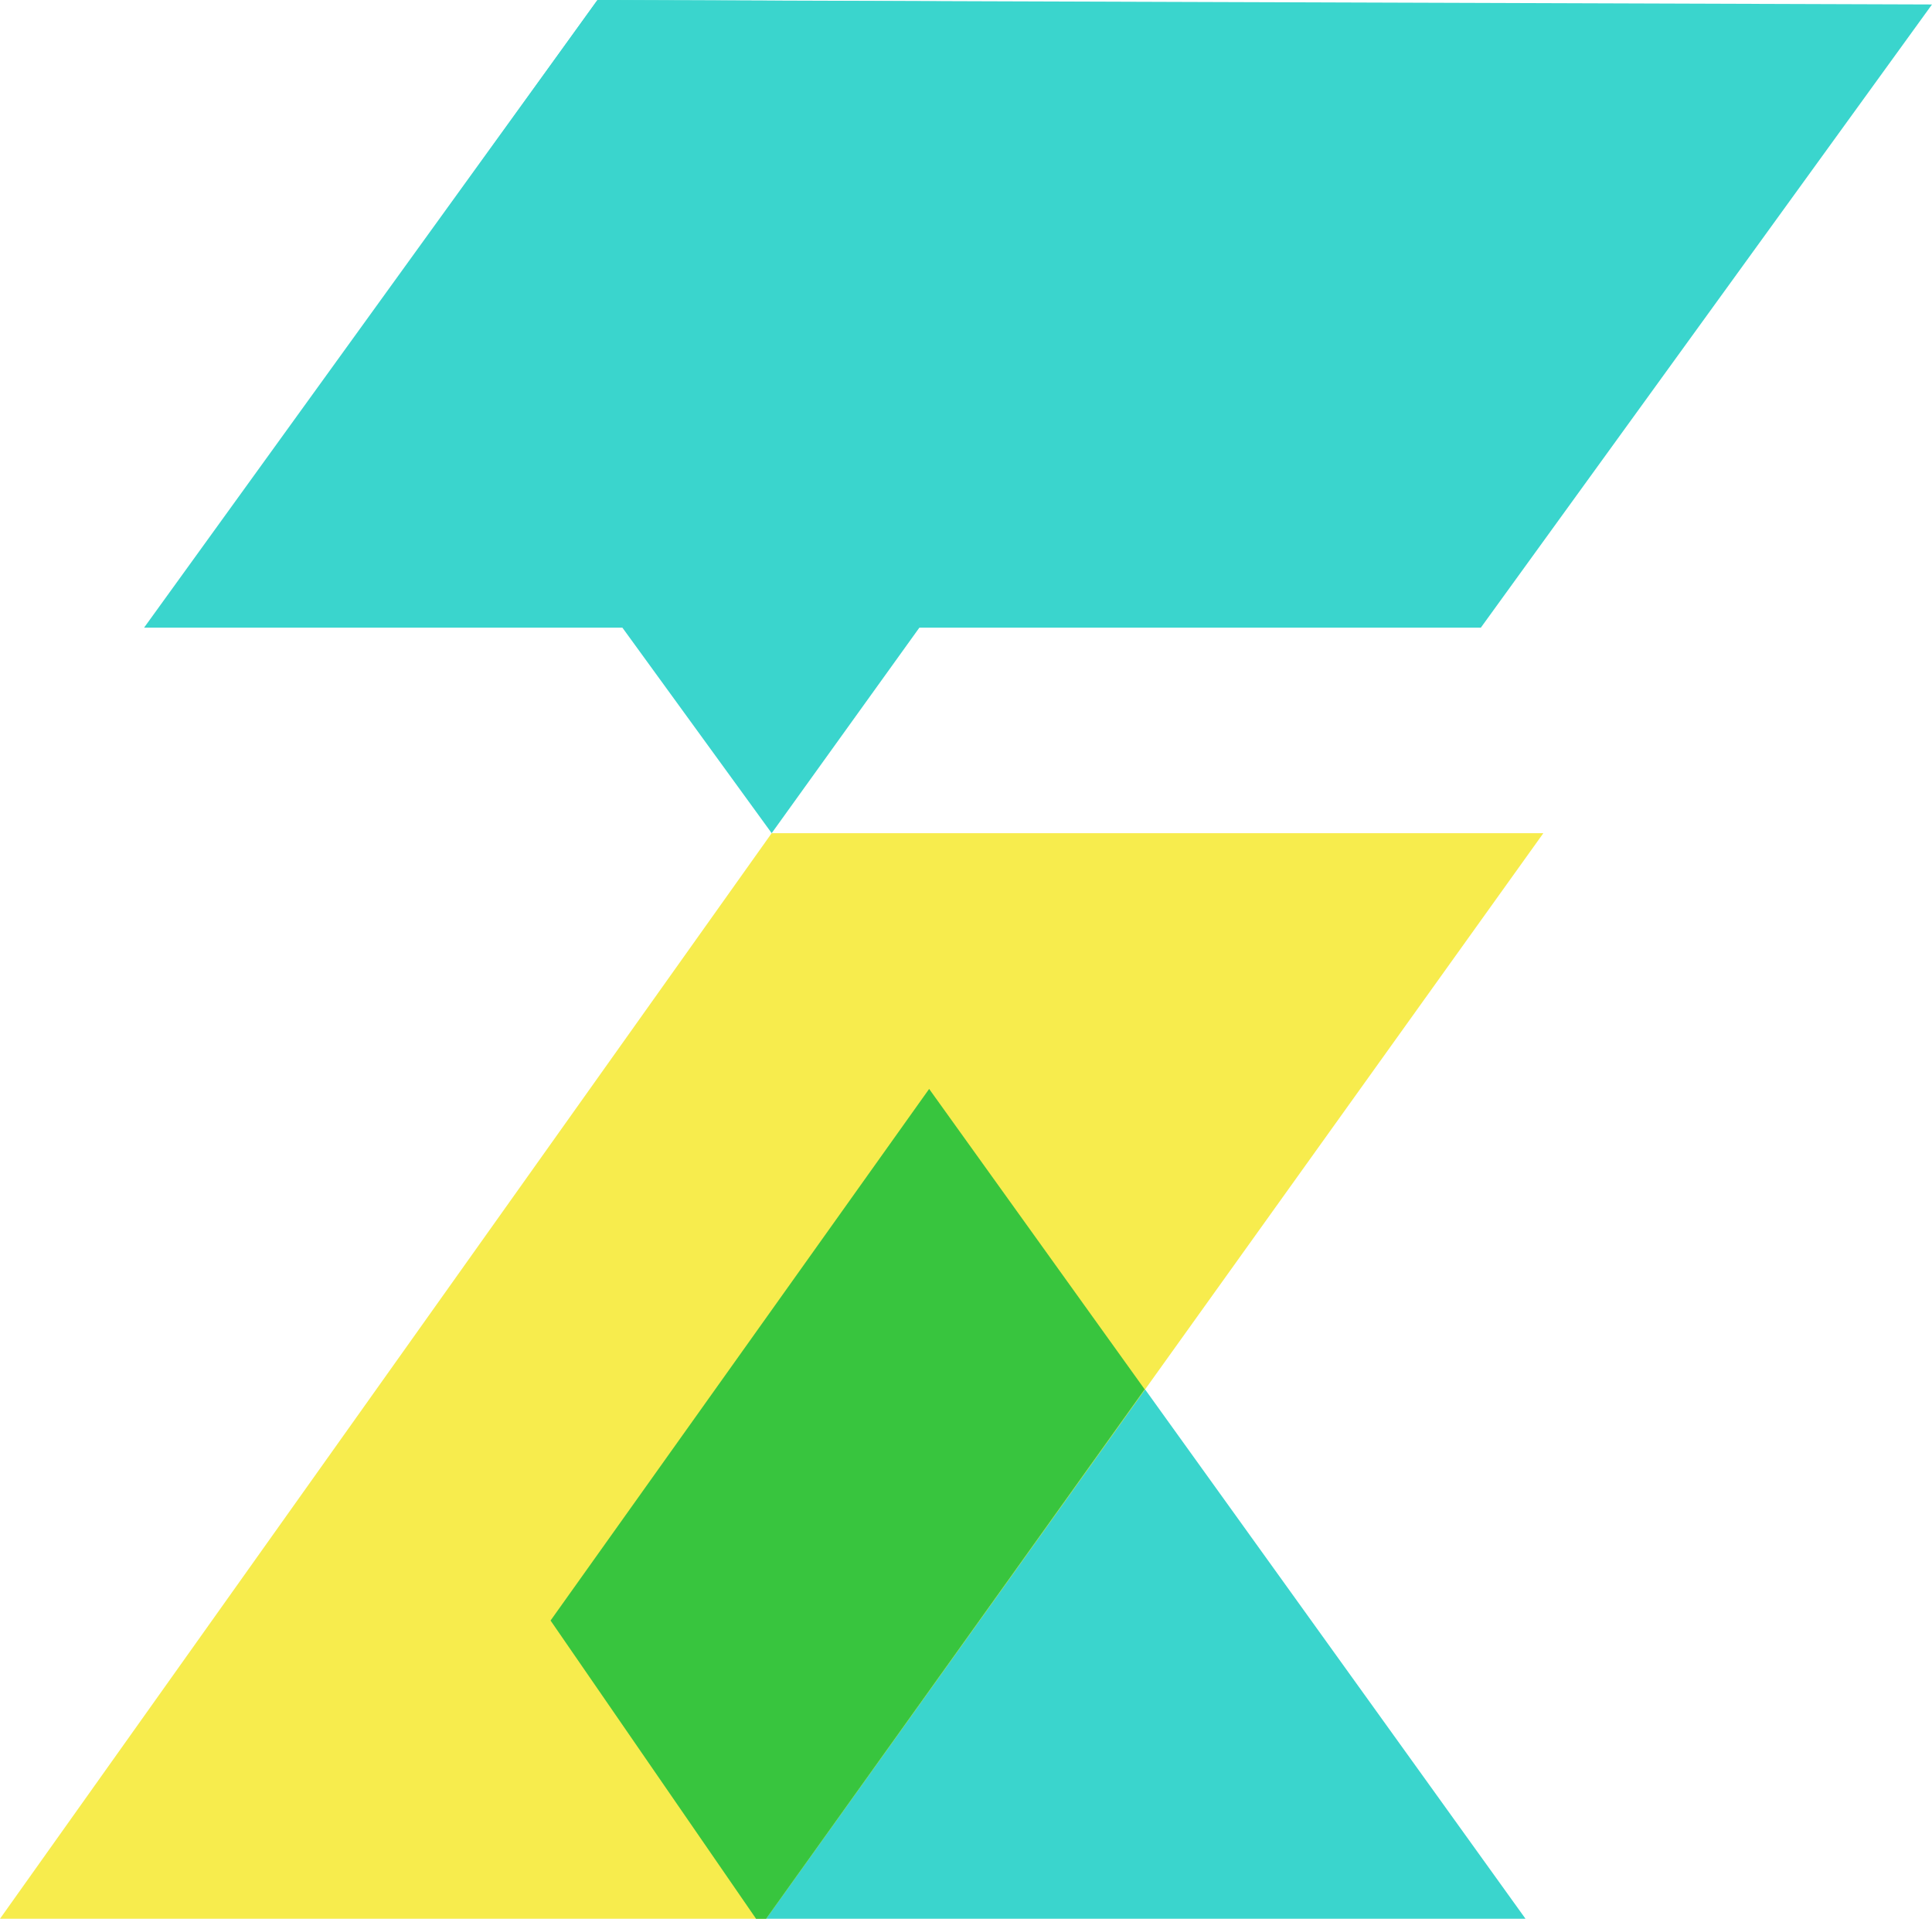
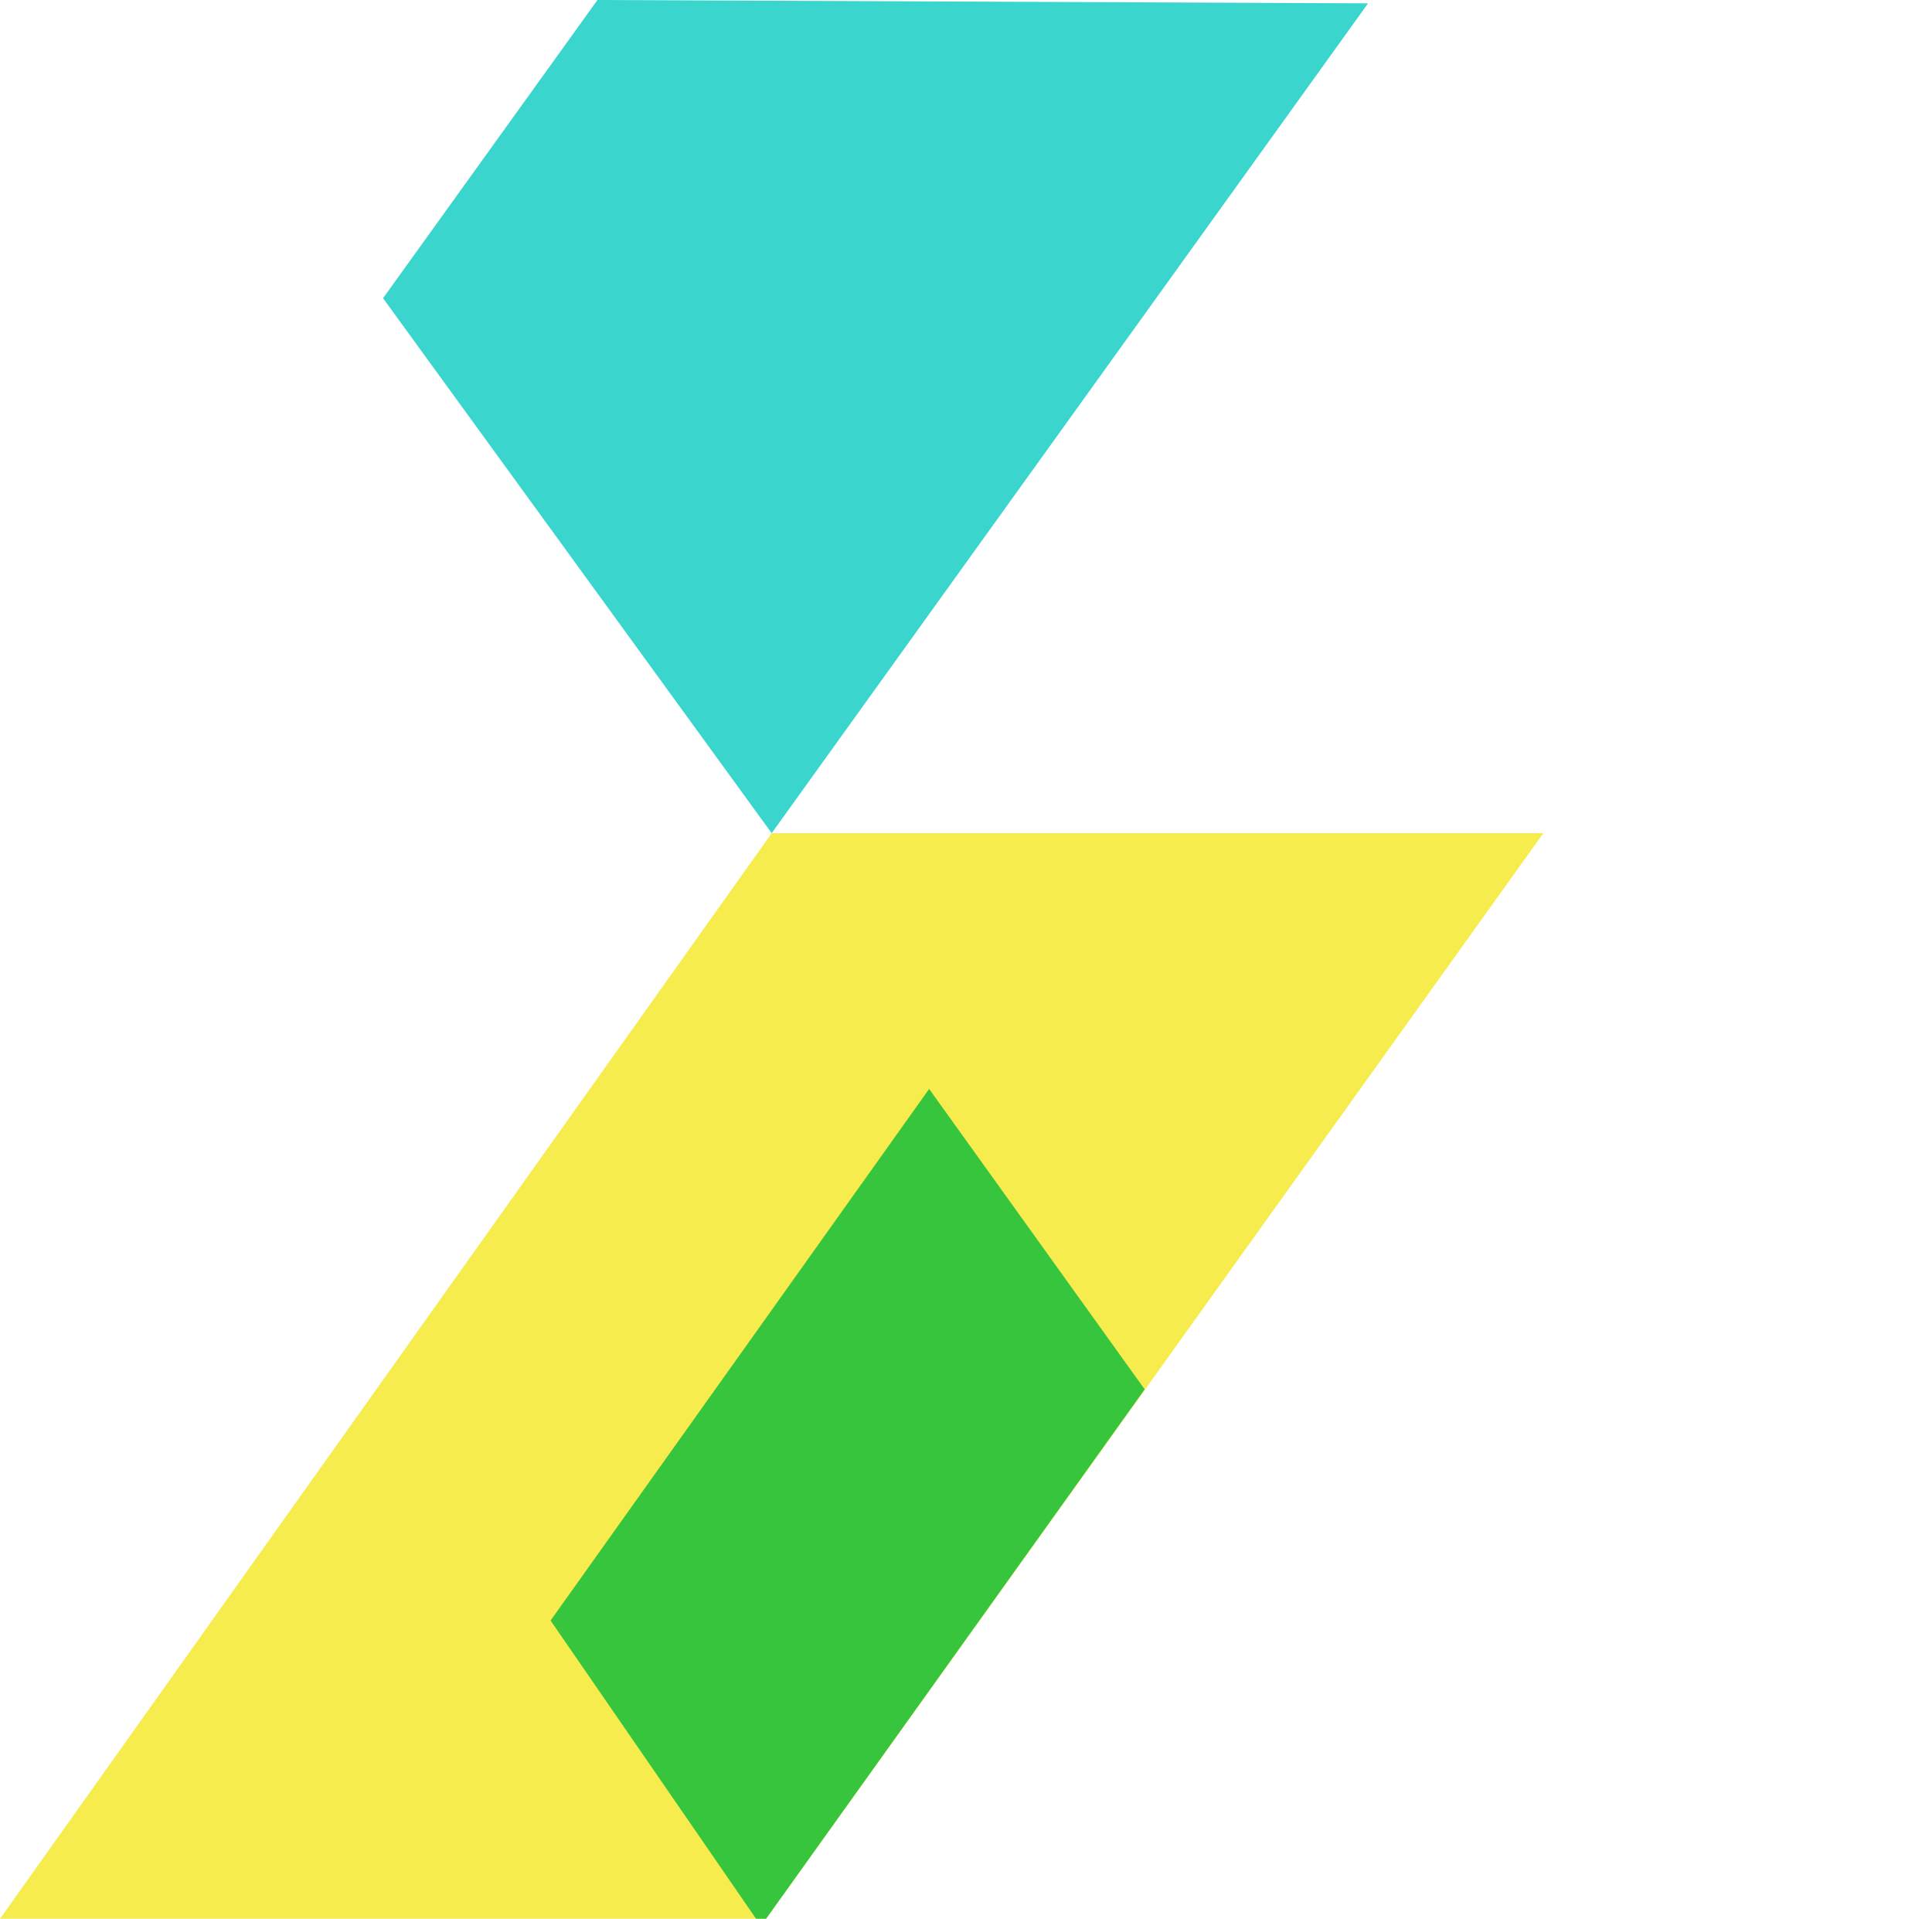
<svg xmlns="http://www.w3.org/2000/svg" version="1.1" id="Layer_1" x="0px" y="0px" viewBox="0 0 173 171.8" style="enable-background:new 0 0 173 171.8;" xml:space="preserve">
  <style type="text/css"> .st0{fill:#3AD5CD;} .st1{fill:#F7EC4D;} .st2{fill:#38C53E;} </style>
-   <polygon class="st0" points="49.3,145.1 67.7,171.8 136.6,171.8 83.2,97.5 " />
  <polygon class="st1" points="69.1,74.6 0,171.8 68.6,171.8 138.2,74.6 " />
  <polygon class="st2" points="83.2,97.5 49.3,145.1 67.7,171.8 68.6,171.8 102.5,124.4 " />
  <polygon class="st0" points="122.5,0.3 53.5,0 34.3,26.7 69.1,74.6 " />
-   <polygon class="st0" points="53.5,0 12.9,56.2 13.3,56.2 132.6,56.2 173,0.4 " />
</svg>